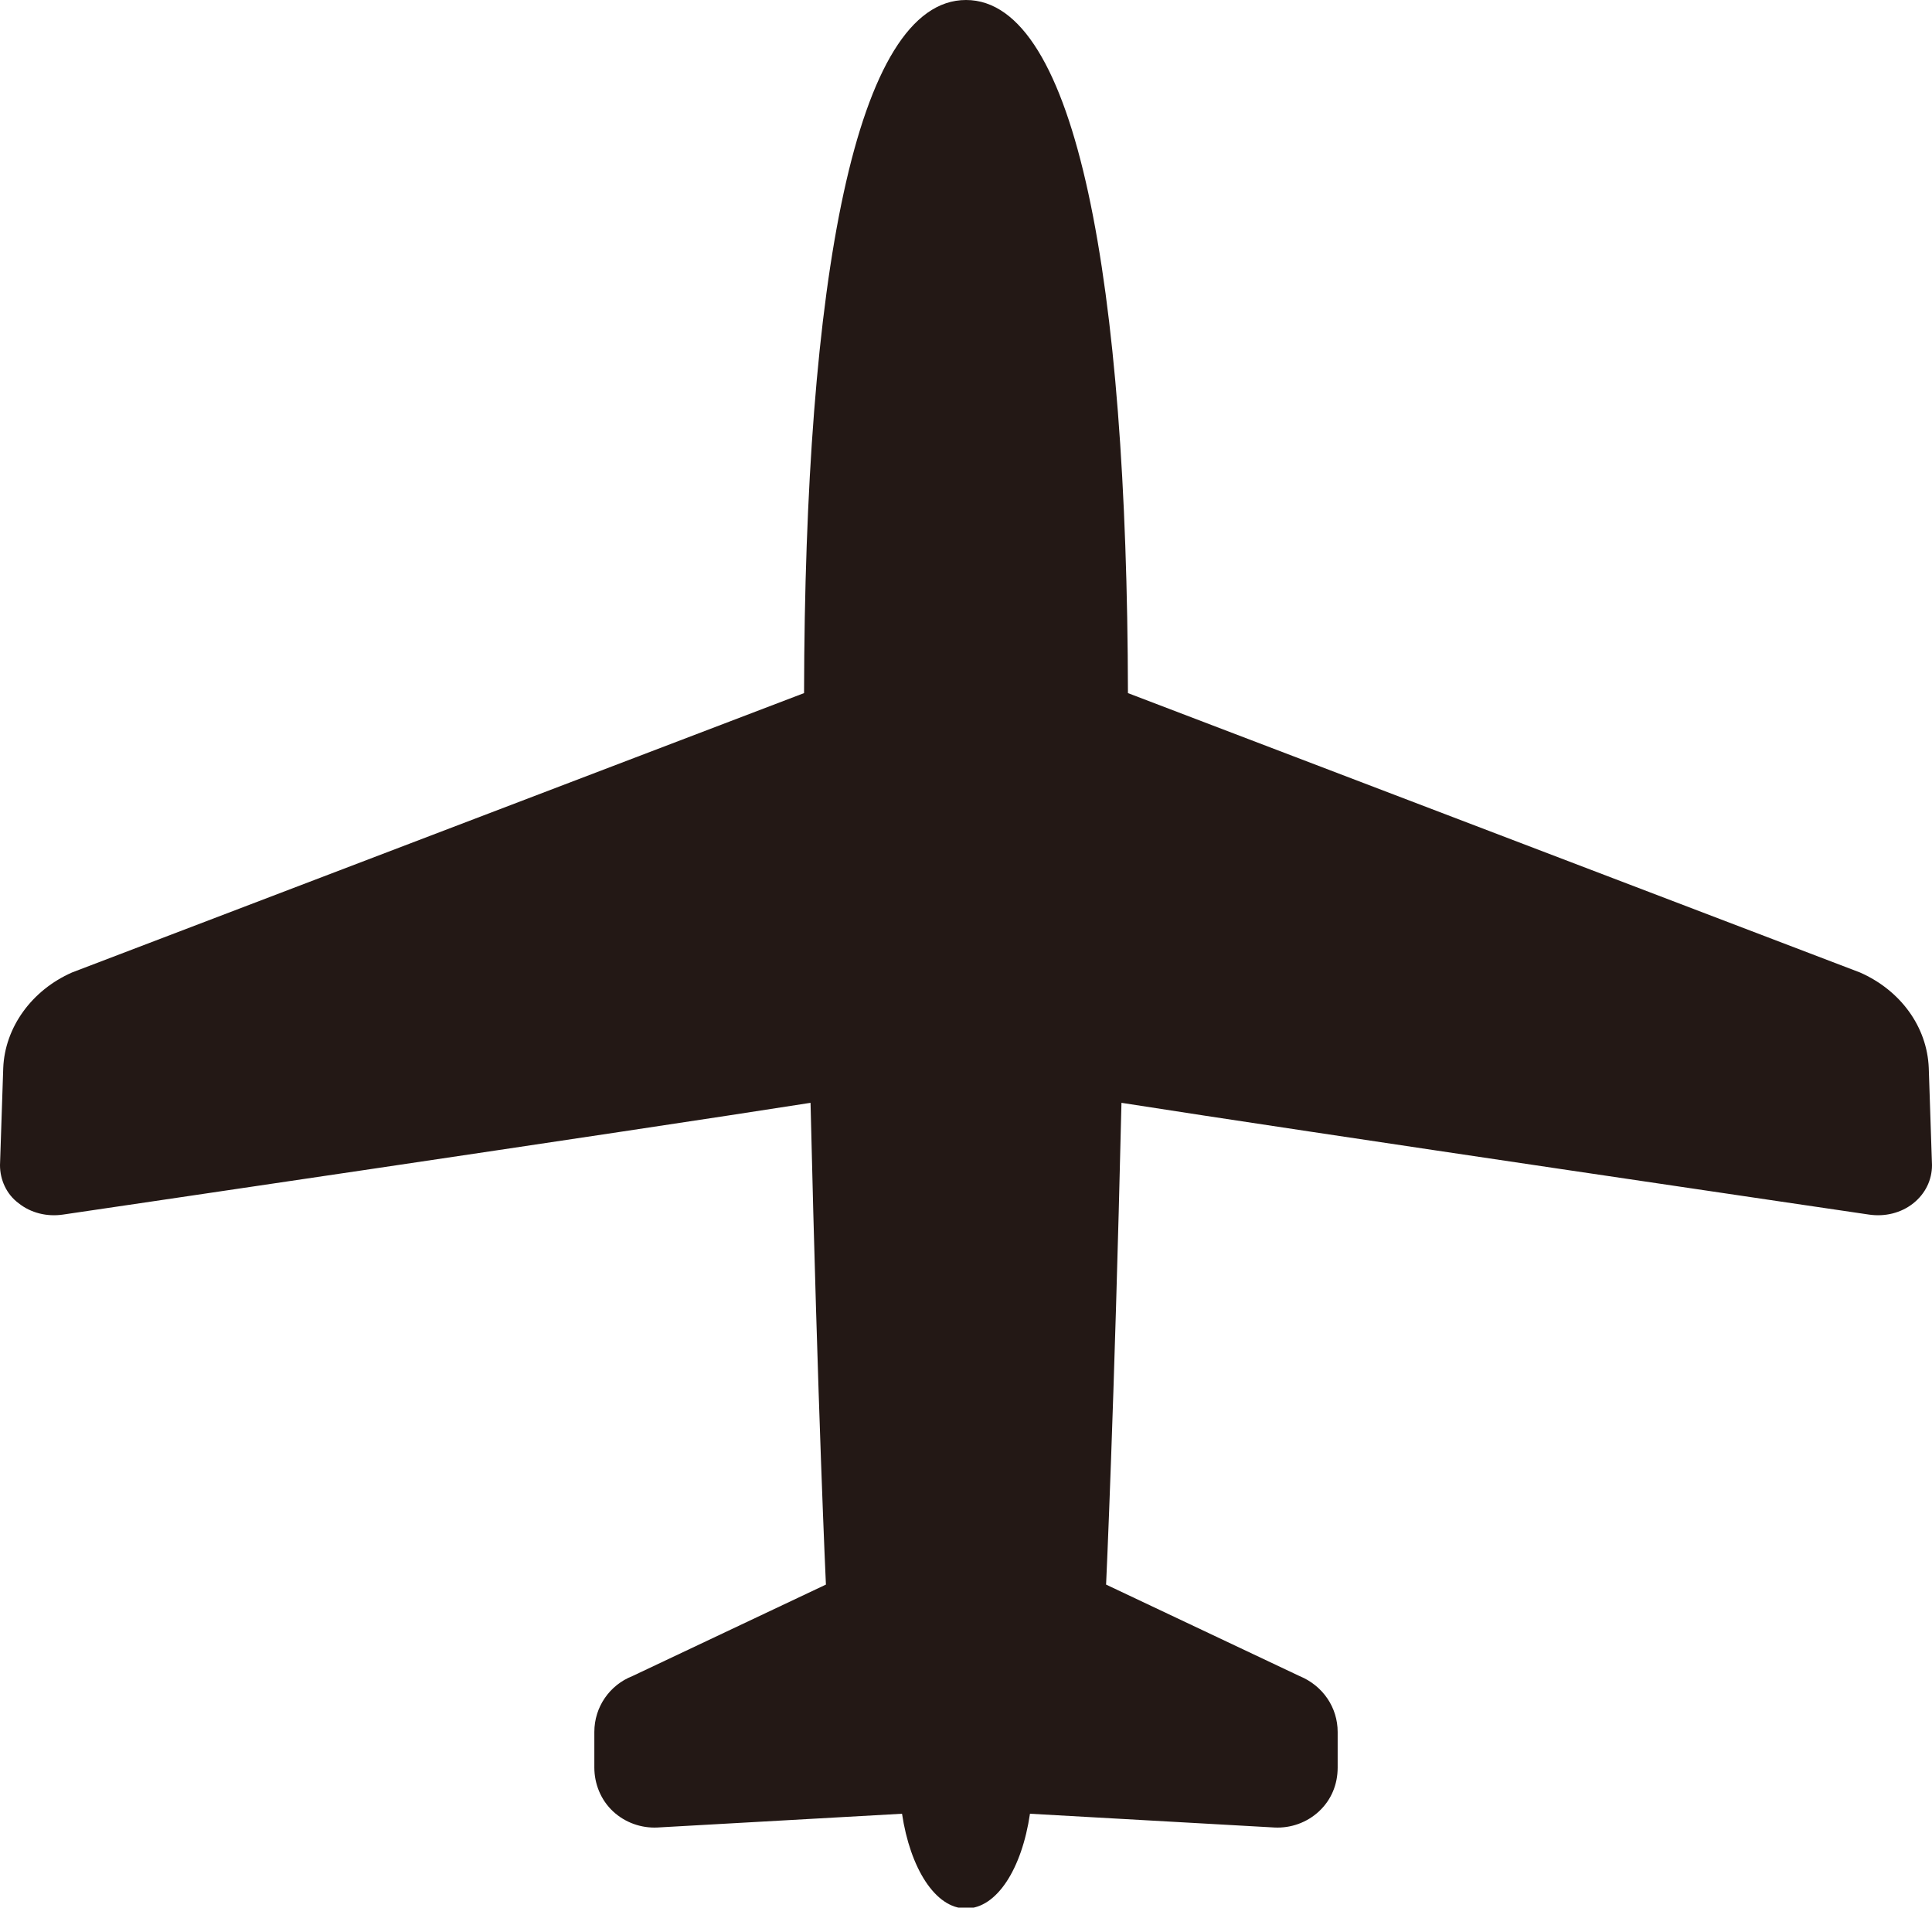
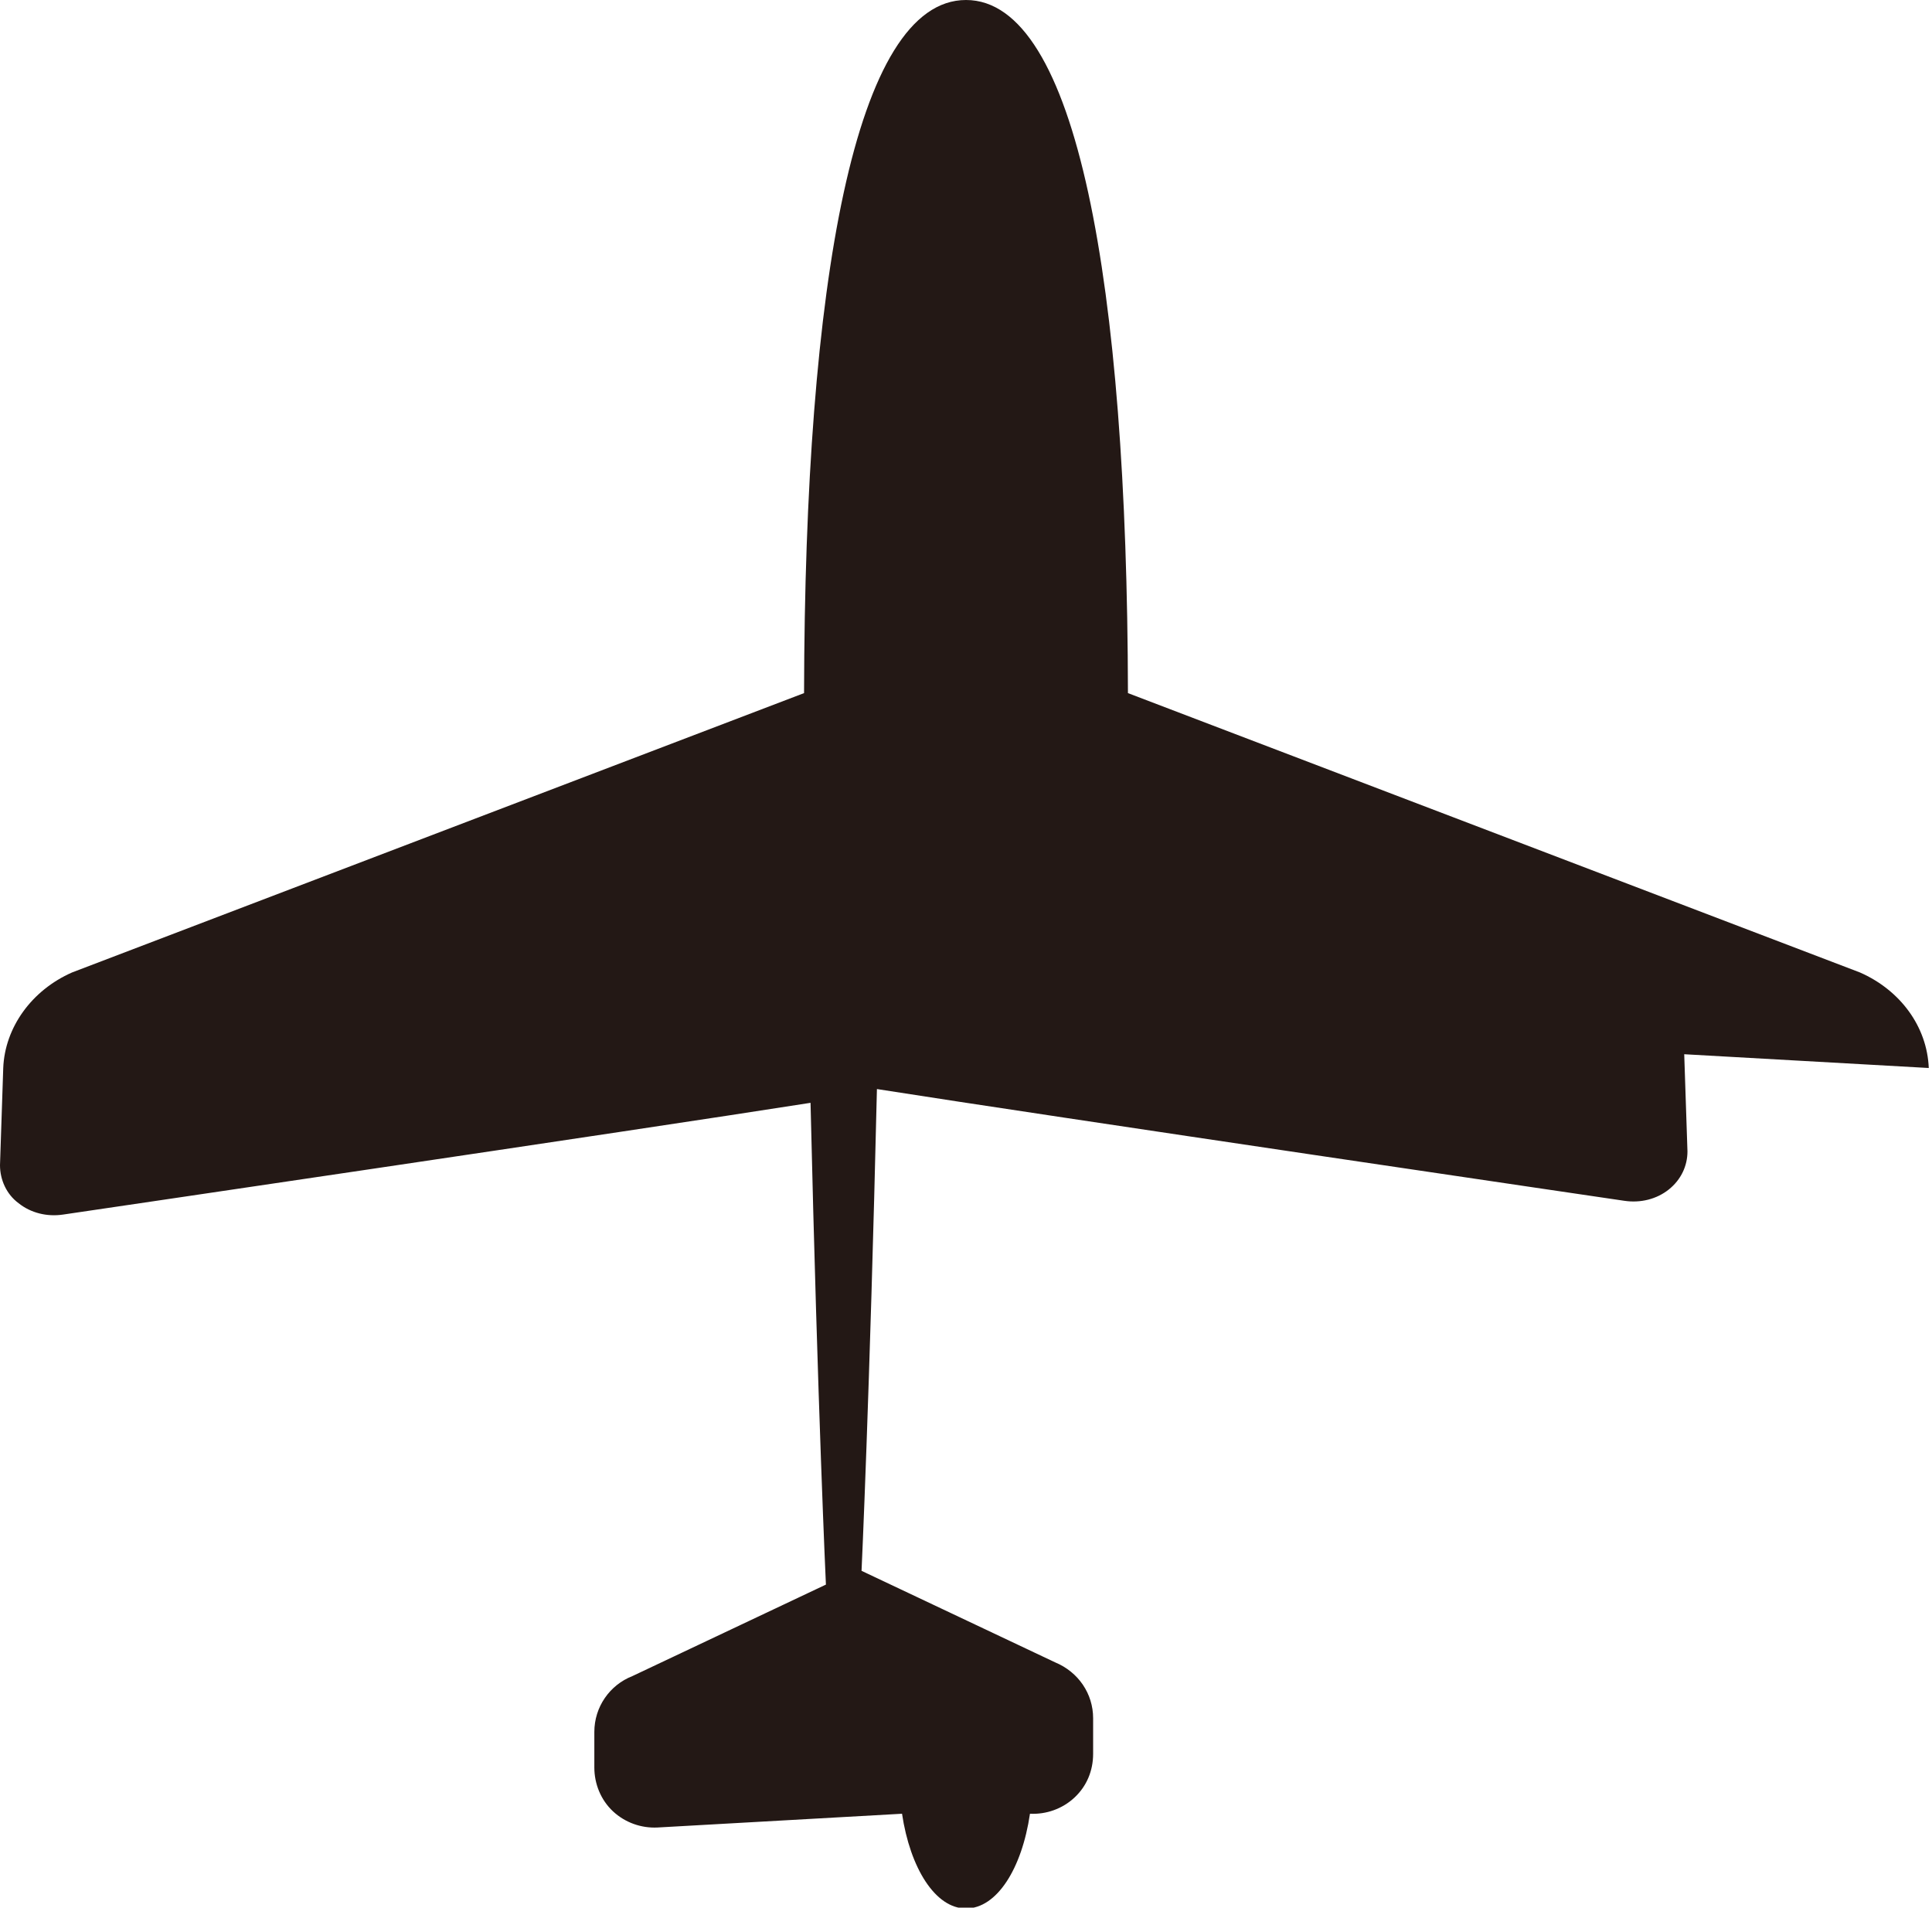
<svg xmlns="http://www.w3.org/2000/svg" id="_レイヤー_2" data-name="レイヤー 2" viewBox="0 0 23.86 23.56">
  <defs>
    <style>
      .cls-1 {
        fill: #231815;
      }
    </style>
  </defs>
  <g id="_制作" data-name="制作">
-     <path class="cls-1" d="m23.82,13.19c-.02-.51-.35-.96-.85-1.18l-9.04-3.45c-.01-5.06-.63-8.56-2-8.56s-1.99,3.49-2,8.56L.89,12.01c-.5.22-.83.68-.85,1.18L0,14.39c0,.18.08.36.23.47.15.12.35.17.55.14,0,0,7.07-1.04,9.23-1.38.09,3.82.19,5.95.19,5.95l-2.39,1.13c-.28.11-.47.38-.47.69v.44c0,.2.08.4.23.54.15.14.35.21.55.2l3.02-.17c.1.67.41,1.17.79,1.17s.69-.49.79-1.17l3.02.17c.2.01.4-.06.55-.2.15-.14.23-.33.23-.54v-.44c0-.3-.18-.57-.47-.69l-2.39-1.13s.1-2.13.19-5.95c2.16.34,9.23,1.38,9.23,1.38.2.03.4-.02.55-.14.15-.12.23-.29.23-.47l-.04-1.2Z" />
+     <path class="cls-1" d="m23.82,13.19c-.02-.51-.35-.96-.85-1.18l-9.04-3.45c-.01-5.06-.63-8.56-2-8.56s-1.99,3.49-2,8.56L.89,12.01c-.5.22-.83.68-.85,1.18L0,14.39c0,.18.08.36.23.47.15.12.35.17.55.14,0,0,7.07-1.04,9.23-1.38.09,3.82.19,5.95.19,5.95l-2.39,1.13c-.28.11-.47.38-.47.69v.44c0,.2.08.4.23.54.15.14.35.21.55.2l3.02-.17c.1.67.41,1.17.79,1.17s.69-.49.79-1.17c.2.01.4-.06.55-.2.15-.14.23-.33.23-.54v-.44c0-.3-.18-.57-.47-.69l-2.39-1.13s.1-2.13.19-5.95c2.16.34,9.23,1.38,9.23,1.38.2.03.4-.02.55-.14.15-.12.23-.29.23-.47l-.04-1.2Z" />
  </g>
</svg>